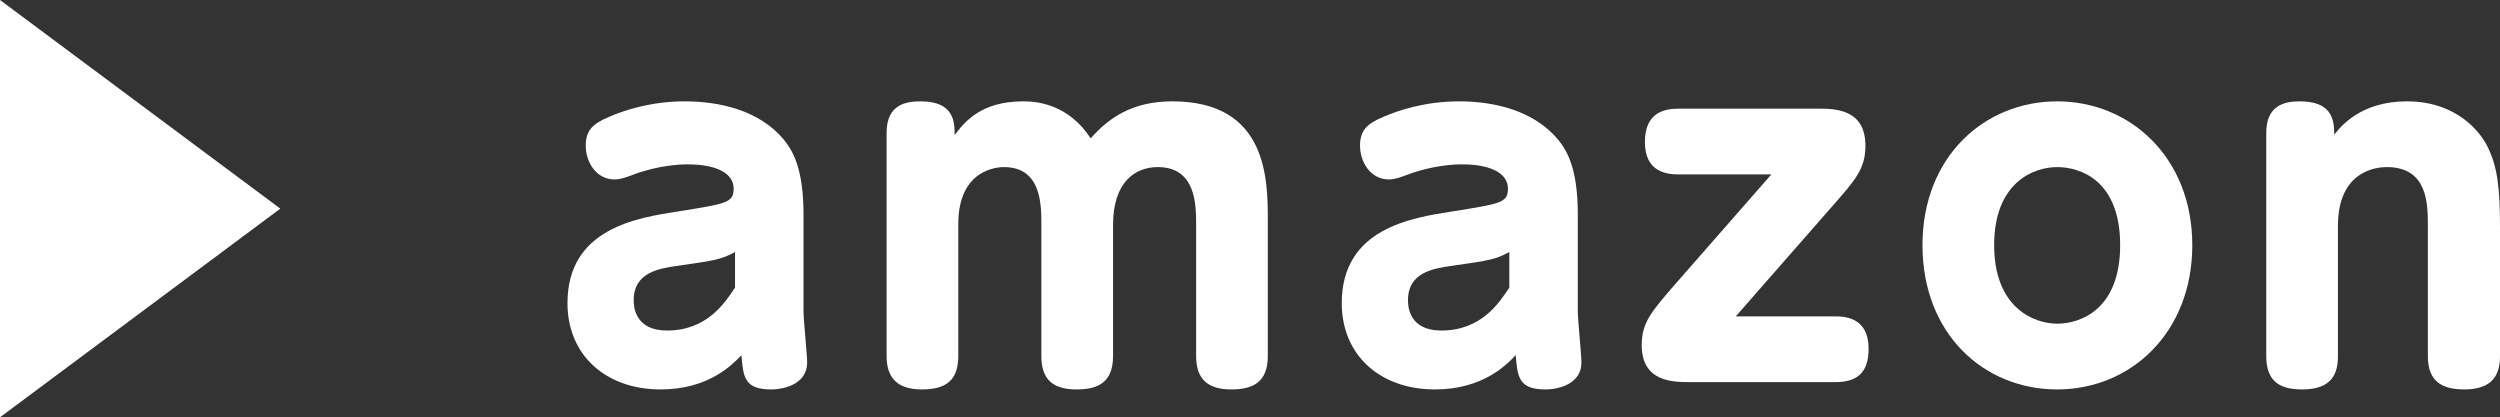
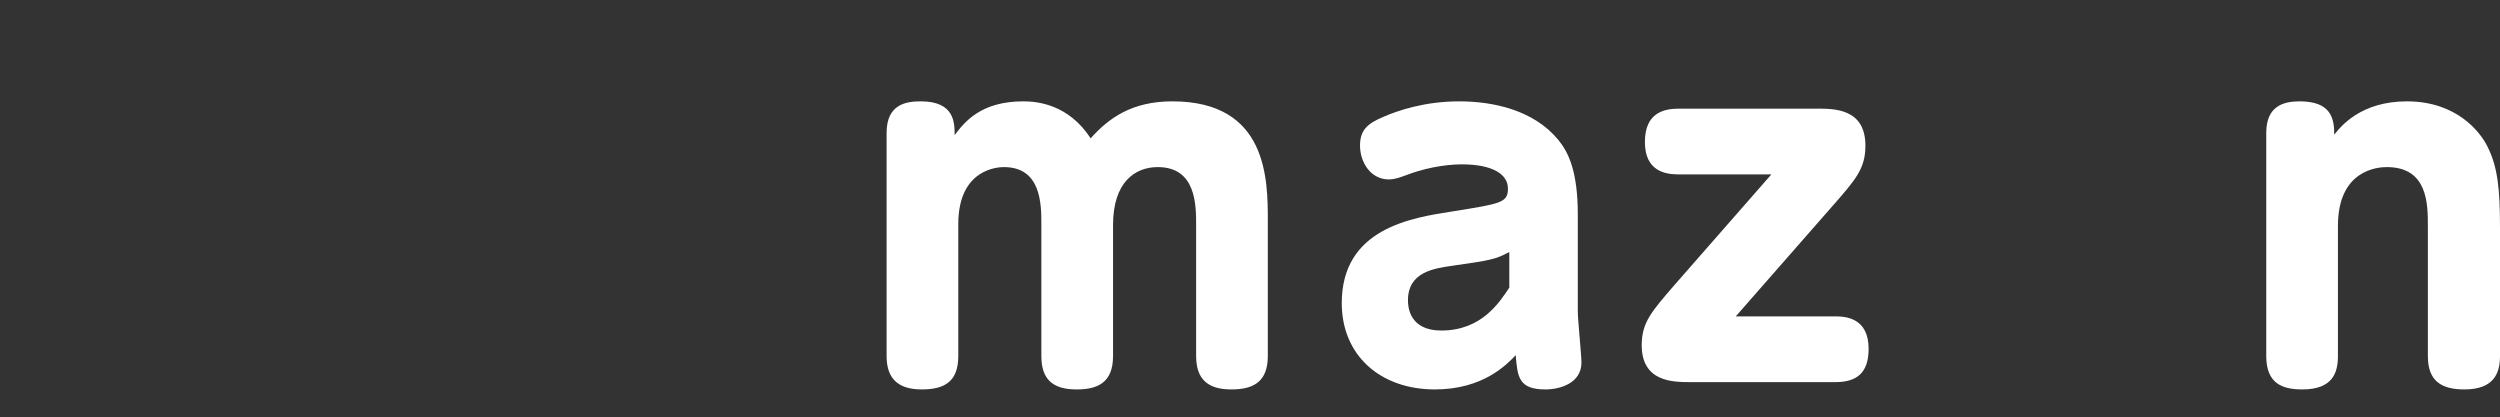
<svg xmlns="http://www.w3.org/2000/svg" id="_レイヤー_2" data-name="レイヤー 2" width="164.28" height="27.42" viewBox="0 0 164.28 27.42">
  <rect x="0" y="0" width="164.28" height="27.42" fill="#333333" stroke="none" />
  <defs>
    <style>
      .cls-1 {
        fill: #fff;
      }
    </style>
  </defs>
  <g id="_レイヤー_2-2" data-name=" レイヤー 2">
    <g id="design">
      <g id="link_amazon_sp" data-name="link amazon sp">
        <g>
-           <path class="cls-1" d="M0,27.42V0l18.42,13.71L0,27.42Z" />
-           <path class="cls-1" d="M52.8,20.46c0,.54.24,2.88.24,3.36,0,1.38-1.44,1.77-2.37,1.77-1.77,0-1.83-.84-1.95-2.25-.57.6-2.13,2.25-5.31,2.25-3.6,0-6.12-2.25-6.12-5.67,0-4.92,4.59-5.61,7.29-6.03,3.18-.51,3.63-.57,3.63-1.5s-.99-1.59-3.03-1.59c-.48,0-1.95.06-3.6.69-.42.15-.78.3-1.2.3-1.2,0-1.89-1.14-1.89-2.22,0-.99.45-1.44,1.53-1.89.96-.42,2.73-1.02,4.98-1.02s4.89.57,6.51,2.52c.69.84,1.29,2.1,1.29,4.92,0,0,0,6.36,0,6.36ZM48.3,16.56c-.9.48-1.2.54-3.72.9-1.26.18-2.94.42-2.94,2.28,0,.42.09,1.98,2.19,1.98,2.64,0,3.81-1.83,4.47-2.82v-2.34Z" />
          <path class="cls-1" d="M58.26,8.73c0-1.89,1.29-2.07,2.25-2.07,2.22,0,2.22,1.41,2.22,2.22.63-.84,1.71-2.22,4.5-2.22.93,0,2.97.18,4.44,2.43,1.2-1.35,2.73-2.43,5.37-2.43,6.27,0,6.27,5.16,6.27,7.86v8.88c0,1.77-1.05,2.19-2.4,2.19-1.56,0-2.31-.69-2.31-2.19v-8.61c0-1.32,0-3.81-2.52-3.81-1.5,0-2.94.99-2.94,3.81v8.61c0,1.8-1.08,2.19-2.4,2.19-1.59,0-2.31-.69-2.31-2.19v-8.64c0-1.32,0-3.78-2.46-3.78-.36,0-3,.09-3,3.75v8.67c0,1.65-.87,2.19-2.4,2.19s-2.31-.69-2.31-2.19v-14.67Z" />
          <path class="cls-1" d="M103.68,20.46c0,.54.24,2.88.24,3.36,0,1.38-1.44,1.77-2.37,1.77-1.77,0-1.83-.84-1.95-2.25-.57.6-2.13,2.25-5.31,2.25-3.6,0-6.12-2.25-6.12-5.67,0-4.92,4.59-5.61,7.29-6.03,3.18-.51,3.63-.57,3.63-1.5s-.99-1.59-3.03-1.59c-.48,0-1.95.06-3.6.69-.42.15-.78.3-1.2.3-1.2,0-1.89-1.14-1.89-2.22,0-.99.45-1.44,1.53-1.89.96-.42,2.73-1.02,4.98-1.02s4.89.57,6.51,2.52c.69.84,1.29,2.1,1.29,4.92,0,0,0,6.36,0,6.36ZM99.18,16.56c-.9.48-1.2.54-3.72.9-1.26.18-2.94.42-2.94,2.28,0,.42.09,1.98,2.19,1.98,2.64,0,3.81-1.83,4.47-2.82v-2.34Z" />
          <path class="cls-1" d="M110.31,11.46c-.84,0-2.22-.18-2.22-2.13s1.29-2.19,2.22-2.19h9.12c1.11,0,3.15,0,3.15,2.43,0,1.5-.63,2.22-2.13,3.93l-6.39,7.29h6.54c.72,0,2.19.12,2.19,2.13,0,1.62-.81,2.19-2.19,2.19h-9.51c-1.14,0-3.21,0-3.21-2.43,0-1.5.66-2.22,2.16-3.96l6.36-7.26h-6.09Z" />
-           <path class="cls-1" d="M135.18,6.66c4.8,0,8.88,3.69,8.88,9.45s-4.05,9.48-8.88,9.48-8.85-3.66-8.85-9.48,4.08-9.45,8.85-9.45ZM135.18,21.27c1.5,0,4.14-.9,4.14-5.16s-2.61-5.13-4.14-5.13-4.14.99-4.14,5.13,2.64,5.16,4.14,5.16Z" />
          <path class="cls-1" d="M164.28,23.4c0,1.11-.39,2.19-2.34,2.19-1.5,0-2.4-.54-2.4-2.19v-8.55c0-1.44,0-3.87-2.7-3.87-.6,0-3.21.18-3.21,3.87v8.55c0,1.11-.36,2.19-2.34,2.19-1.32,0-2.37-.39-2.37-2.19v-14.67c0-1.77,1.14-2.07,2.19-2.07,2.04,0,2.28,1.08,2.28,2.19.42-.54,1.74-2.19,4.77-2.19,3.3,0,4.83,2.04,5.28,2.94.69,1.35.84,2.82.84,5.34v8.46h0Z" />
        </g>
      </g>
    </g>
  </g>
</svg>